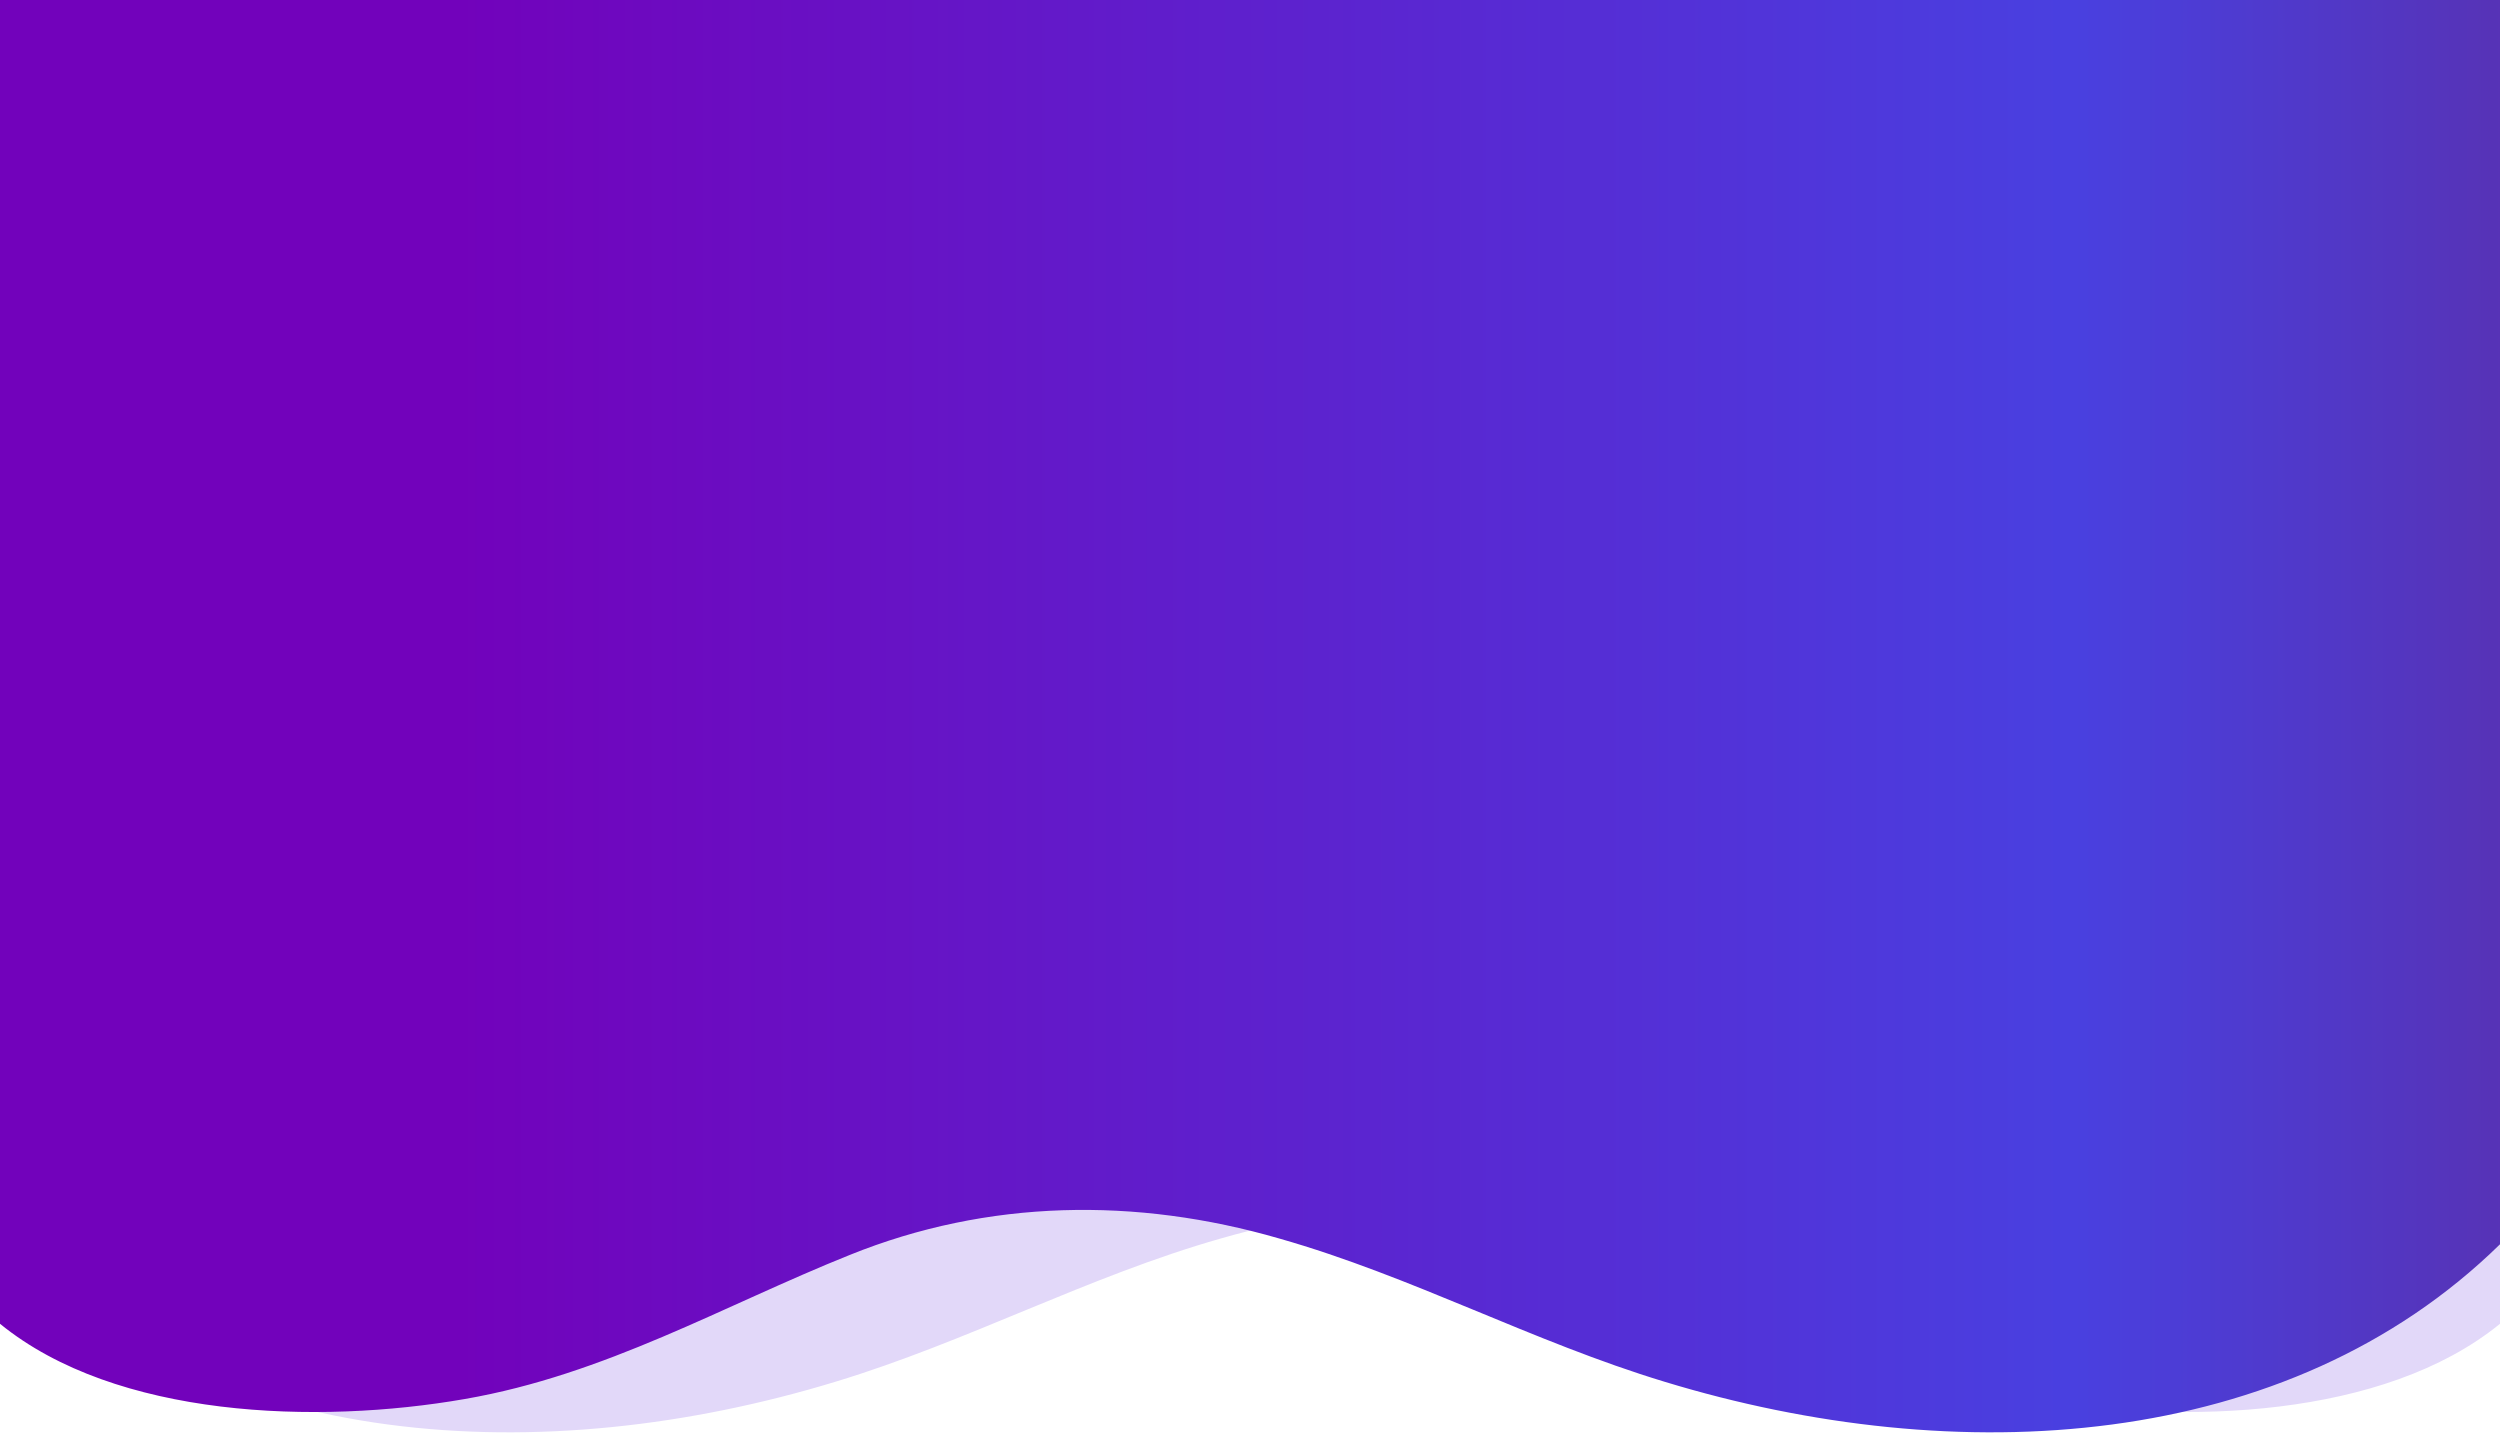
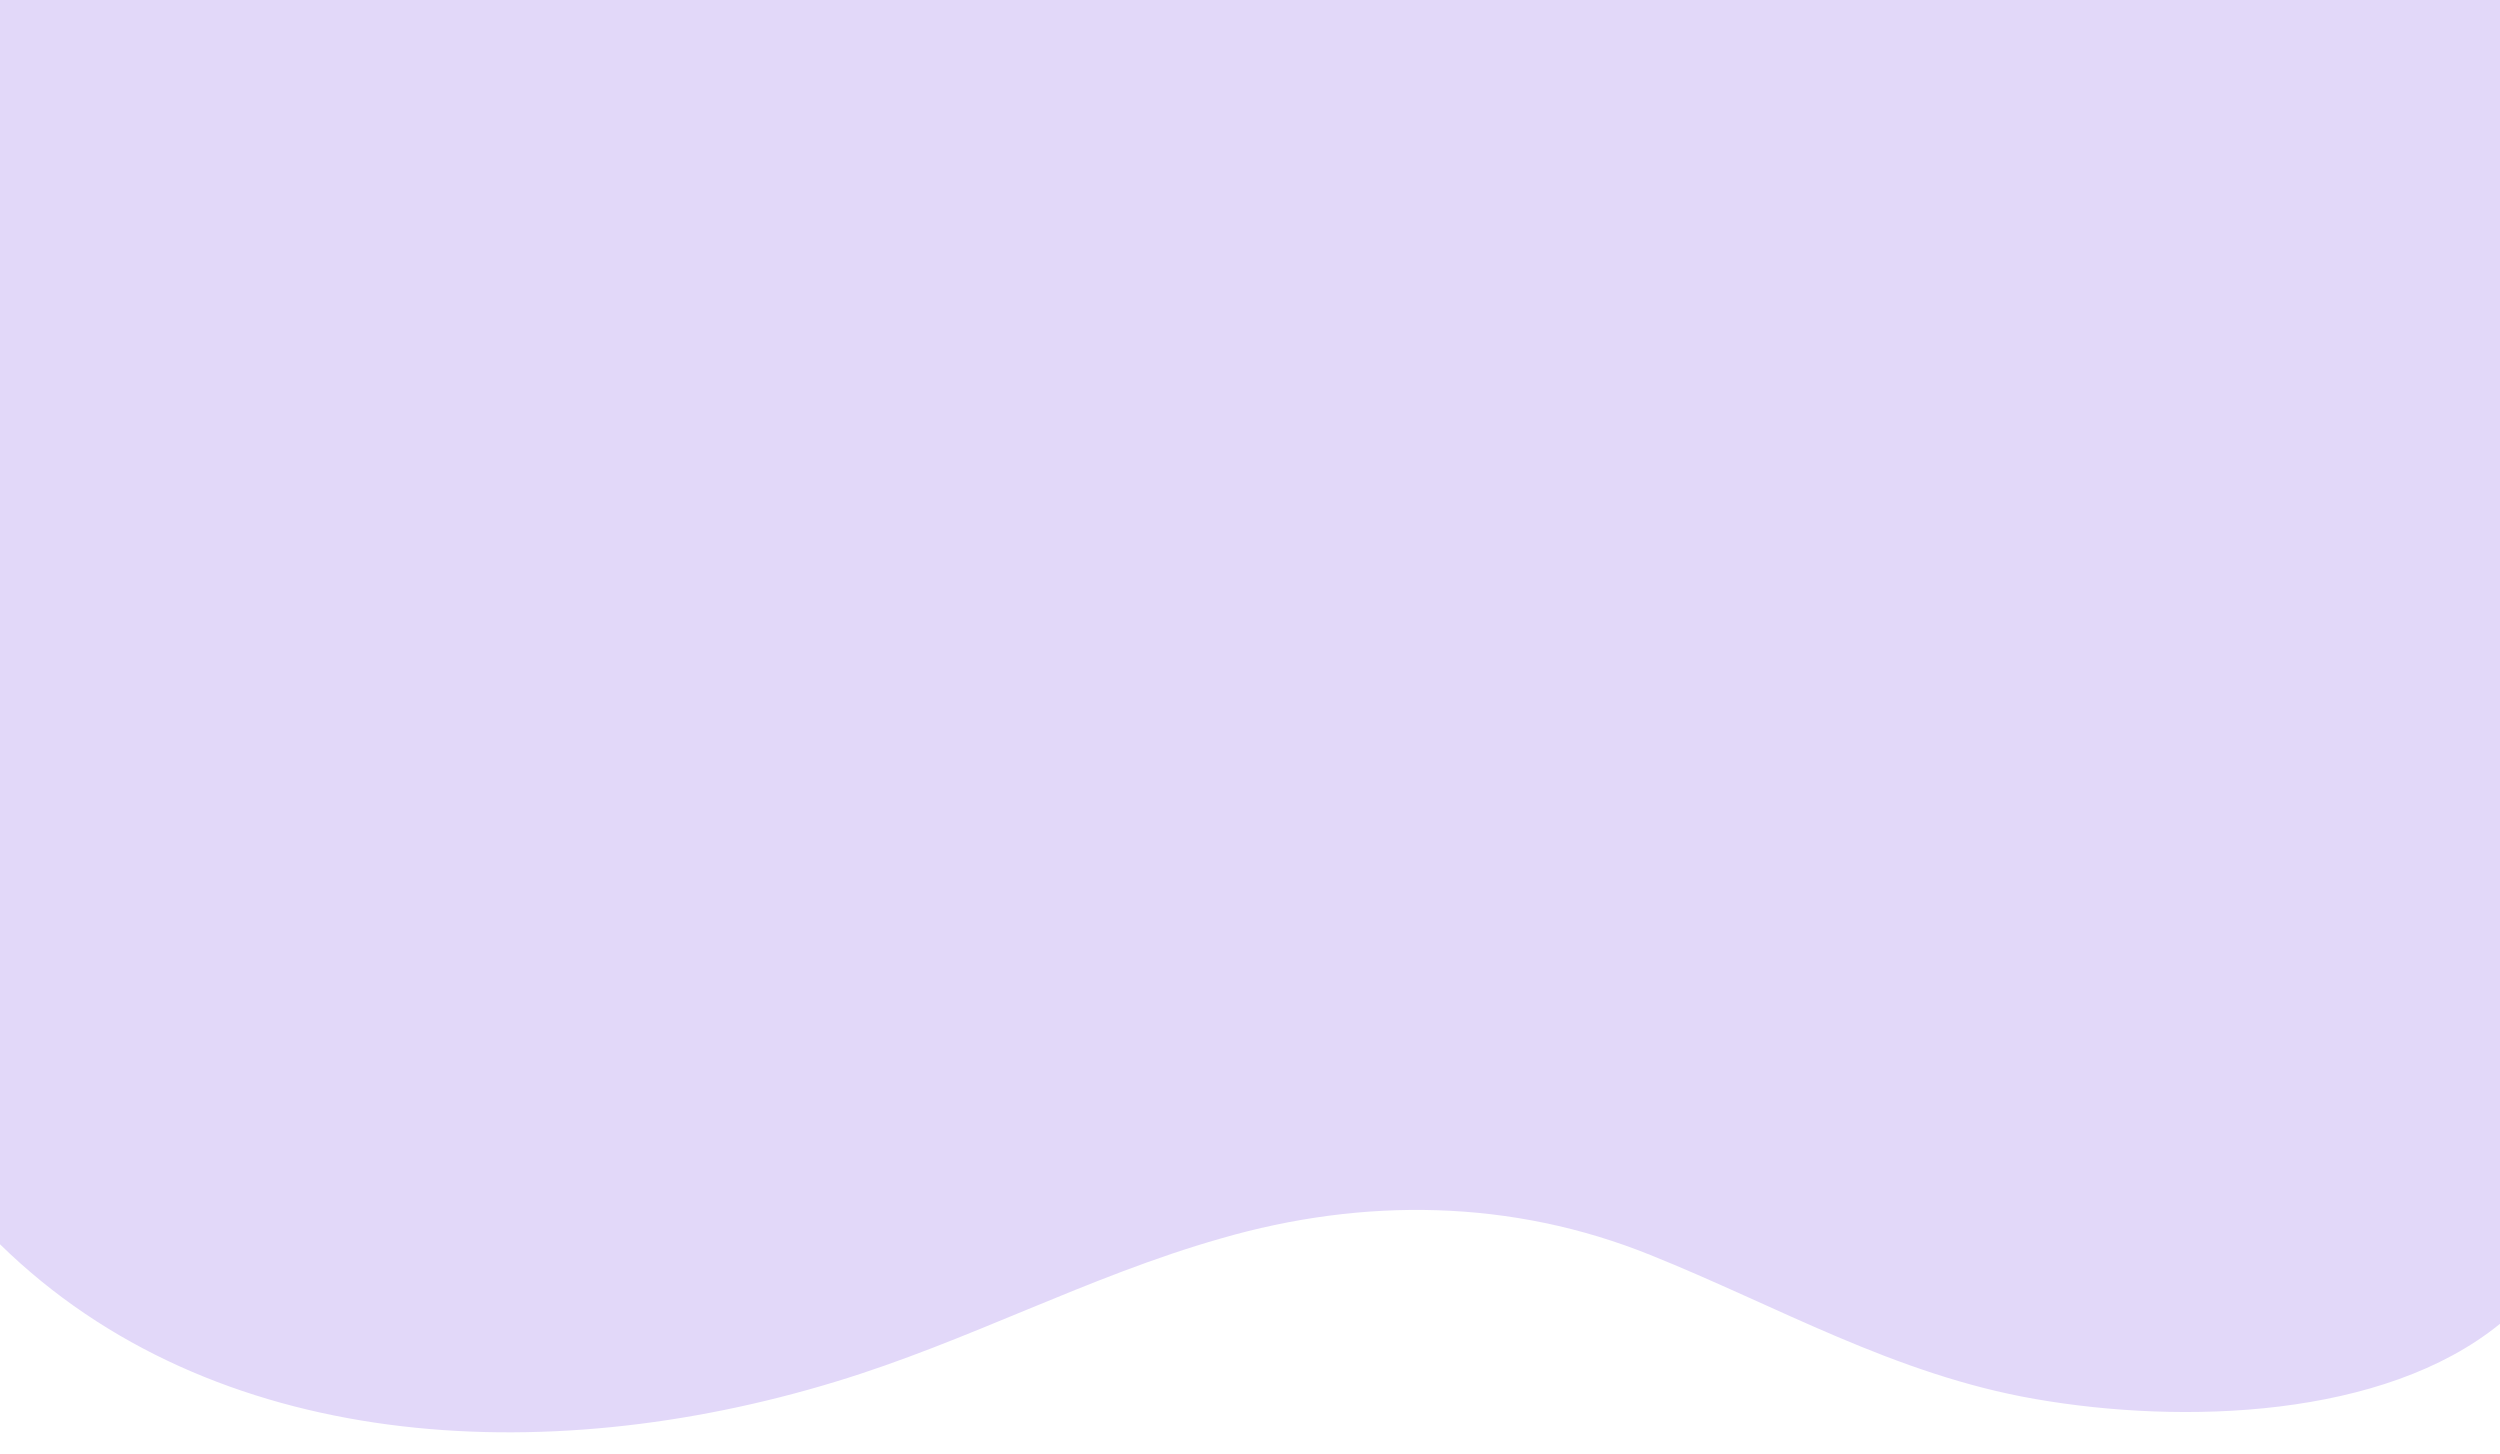
<svg xmlns="http://www.w3.org/2000/svg" version="1.1" id="Layer_1" x="0px" y="0px" viewBox="0 0 349 203" style="enable-background:new 0 0 349 203;" xml:space="preserve">
  <style type="text/css">
	.st0{fill:#E2D8F9;}
	.st1{fill:url(#SVGID_1_);}
</style>
  <path class="st0" d="M0,173.7c29.7,29.1,75.9,31.6,116.6,19.2c18.5-5.6,35.2-14.7,53.8-20c20-5.8,40.7-5.5,60,2.3  c17.7,7.1,34.1,16.7,53.7,20.1c20.6,3.6,48.7,2.7,64.9-10.5V0H0L0,173.7z" />
  <linearGradient id="SVGID_1_" gradientUnits="userSpaceOnUse" x1="-1710.441" y1="100" x2="-1361.441" y2="100" gradientTransform="matrix(1 0 0 1 1774 0)">
    <stop offset="0" style="stop-color:#7202BB" />
    <stop offset="0.647" style="stop-color:#4940E0" />
    <stop offset="1" style="stop-color:#65258a" />
  </linearGradient>
-   <path class="st1" d="M349,173.7c-29.7,29.1-75.9,31.6-116.6,19.2c-18.5-5.6-35.2-14.7-53.8-20c-20-5.8-40.7-5.5-60,2.3  c-17.7,7.1-34.1,16.7-53.7,20.1c-20.6,3.6-48.7,2.7-64.9-10.5L0,0l349,0L349,173.7z" />
</svg>